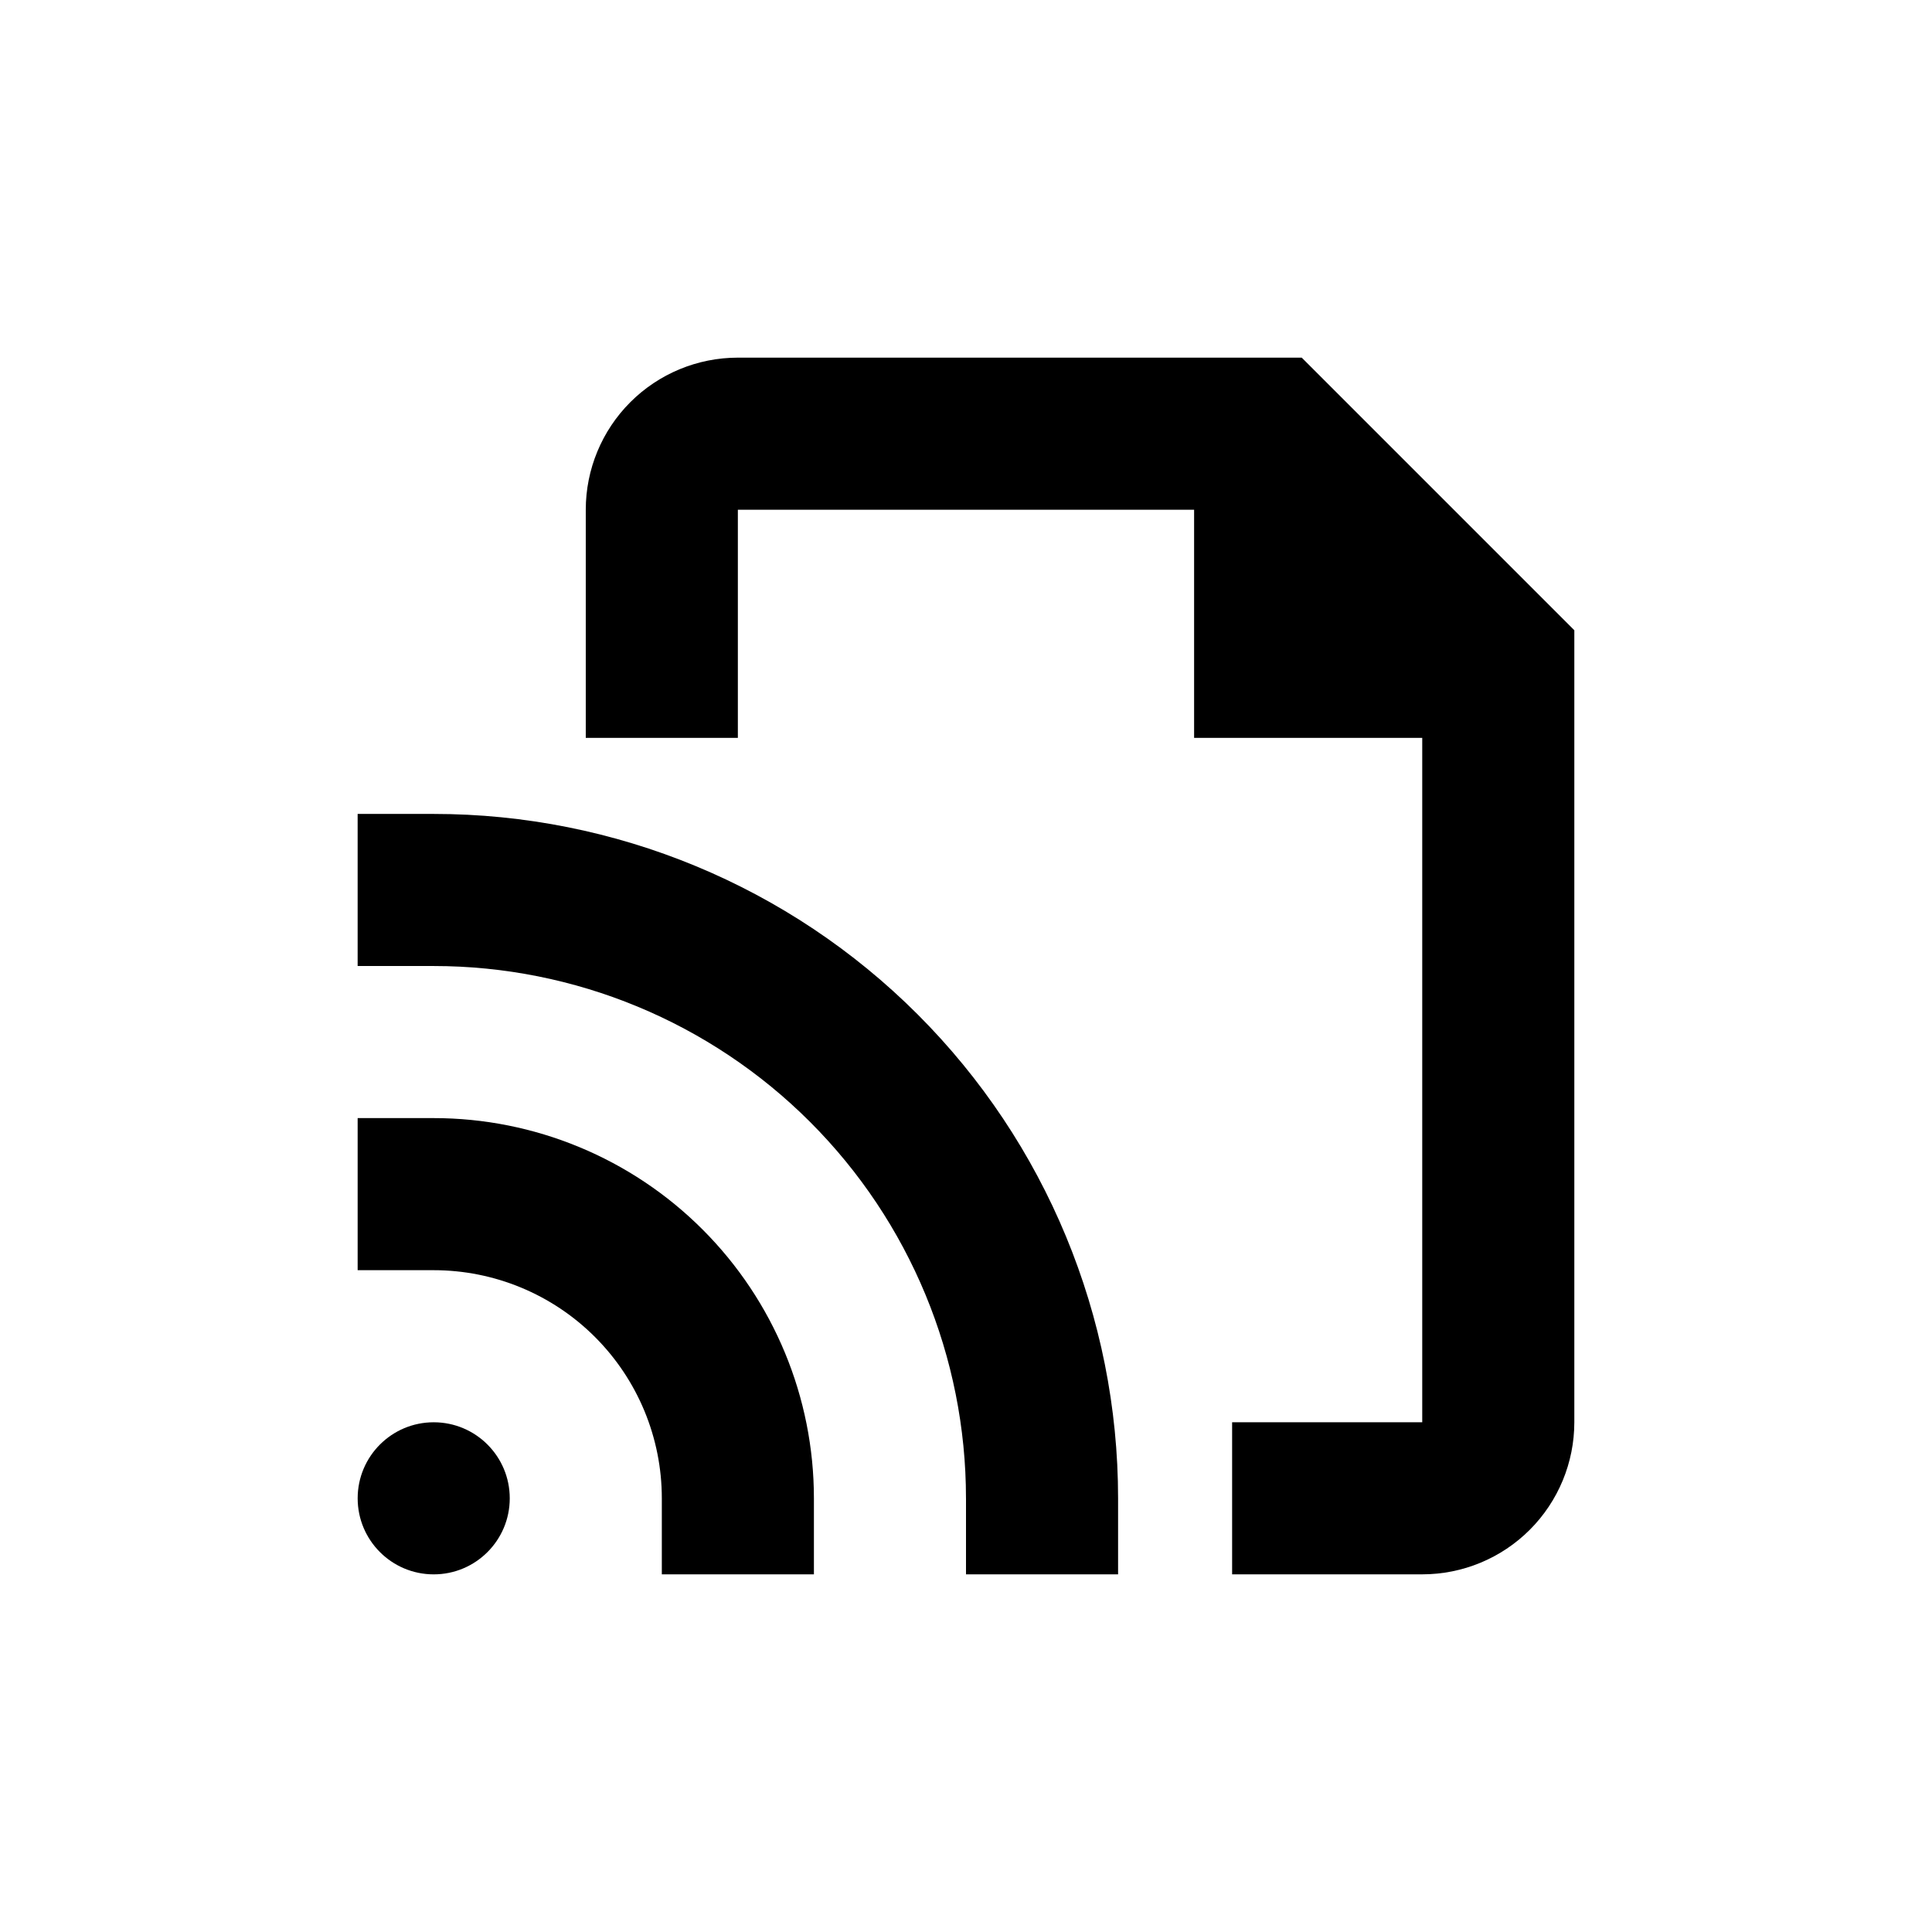
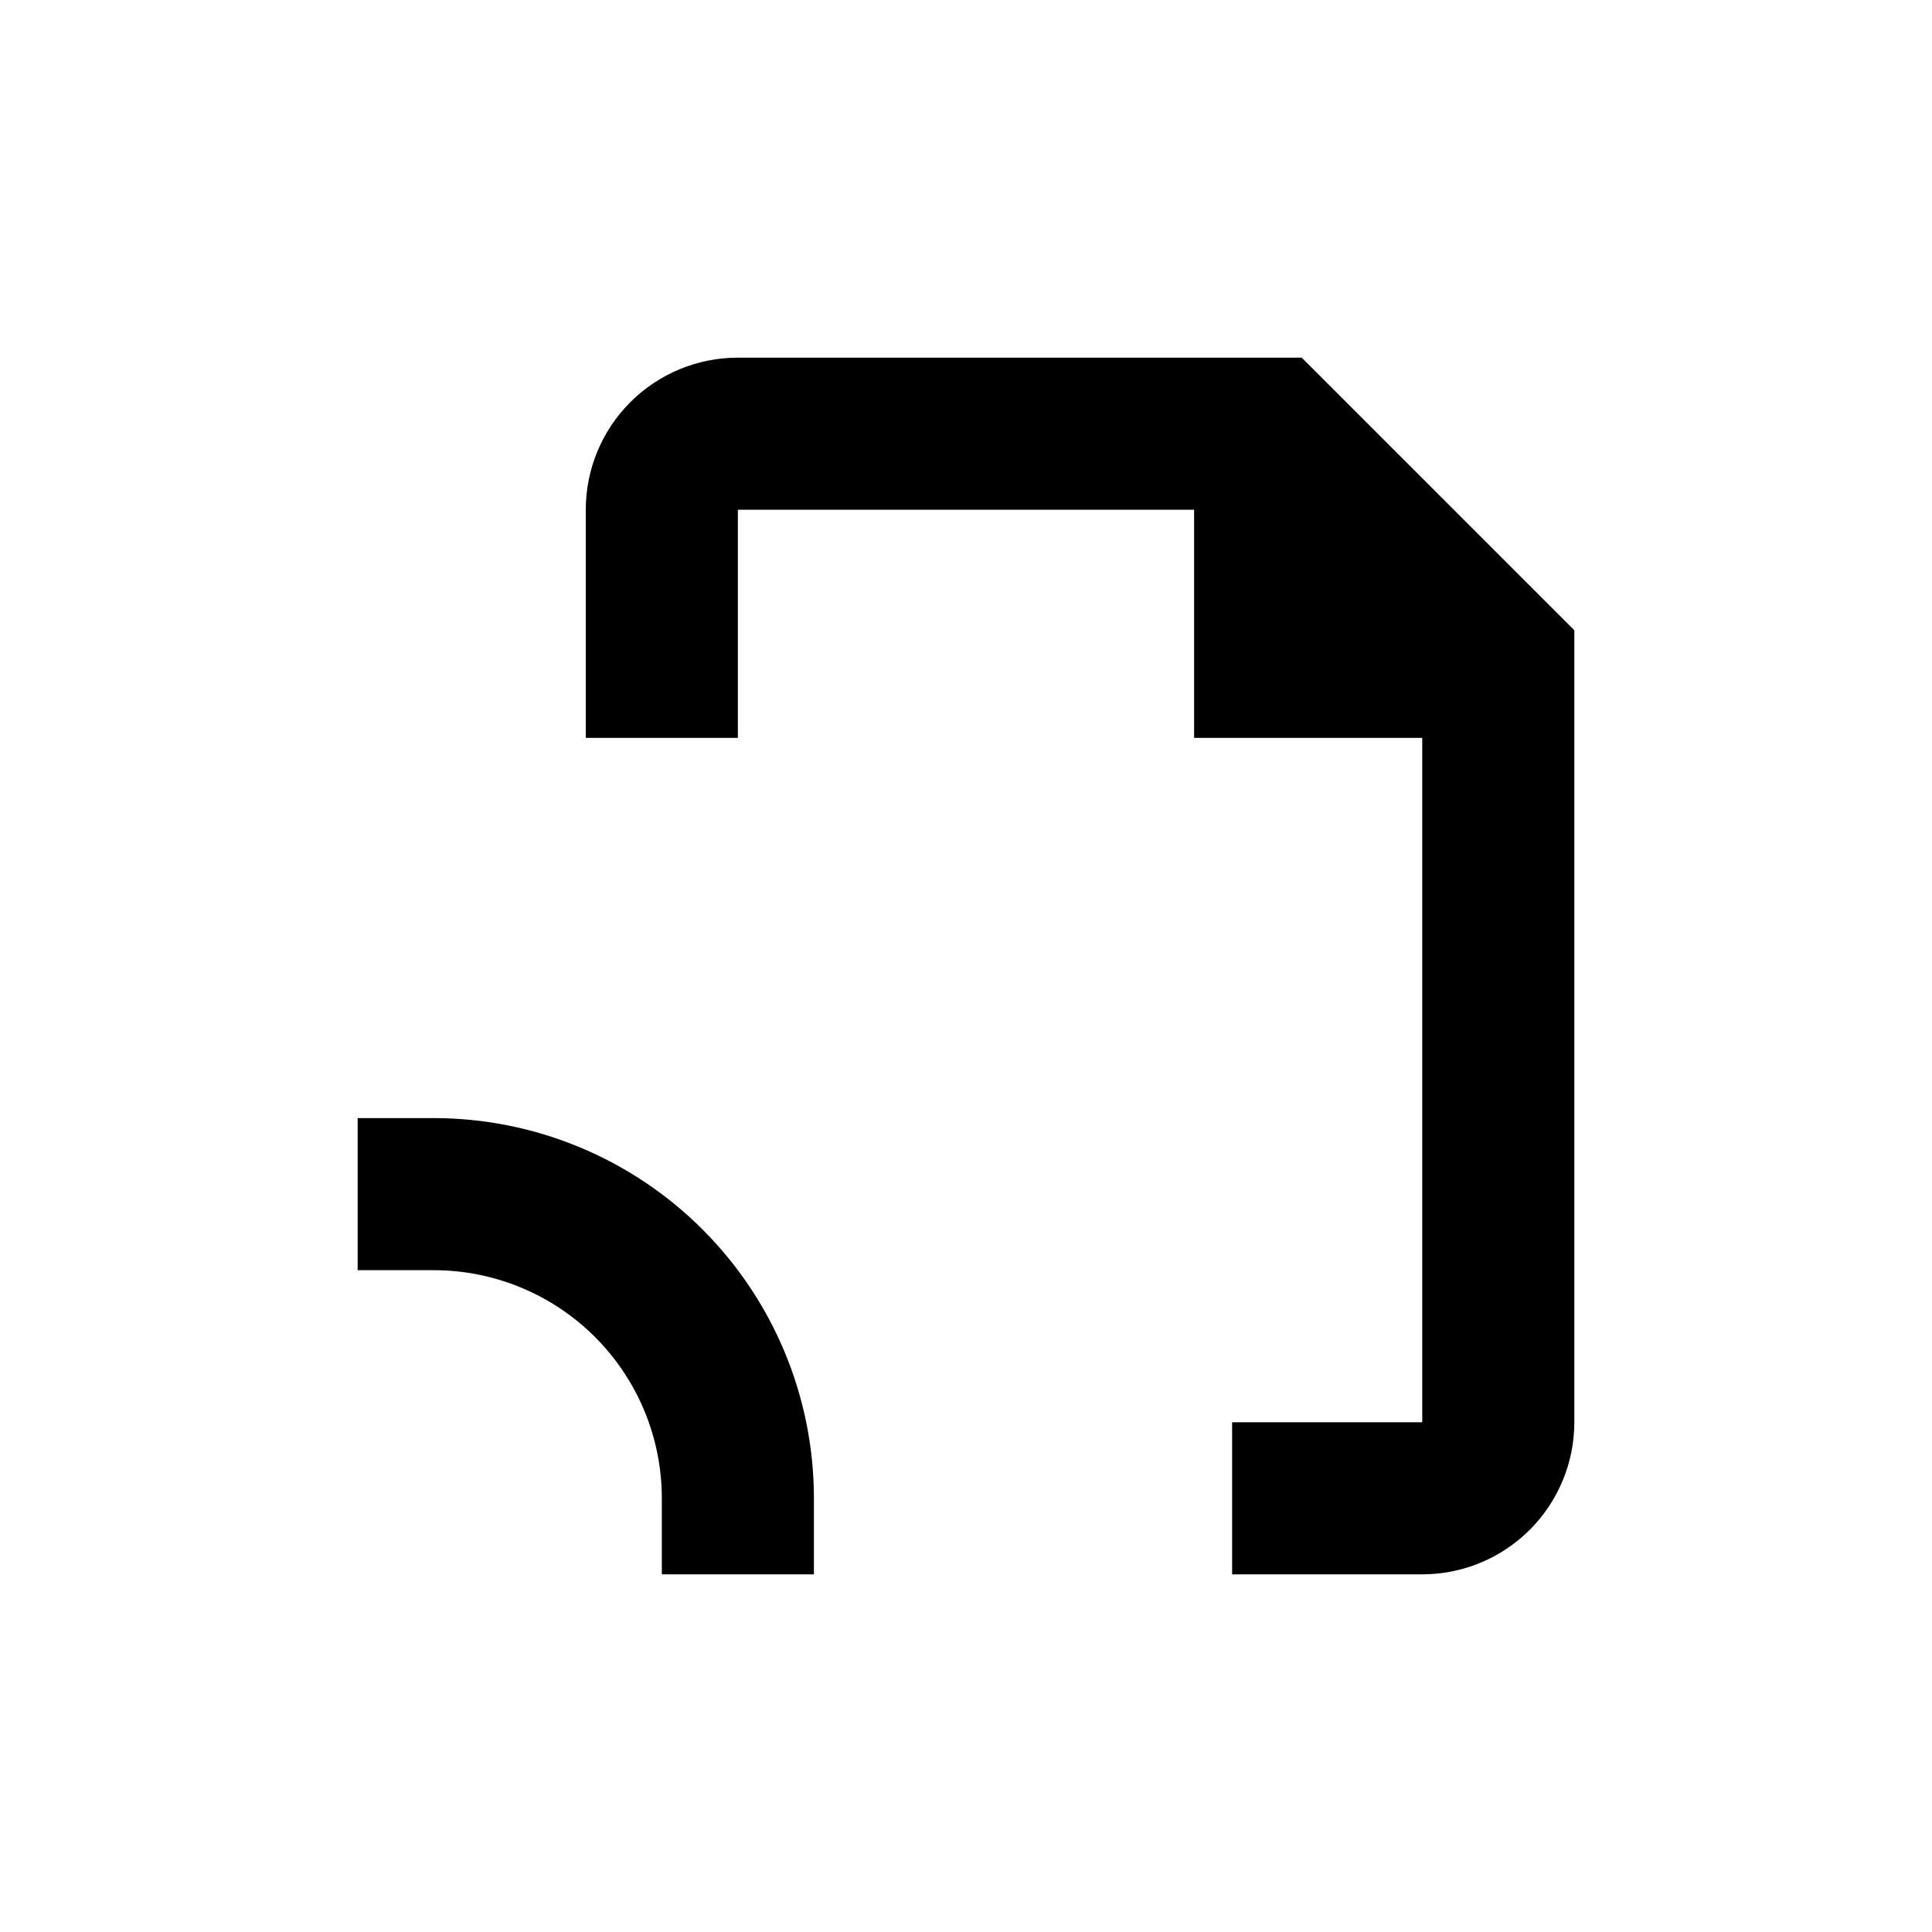
<svg xmlns="http://www.w3.org/2000/svg" fill="#000000" width="800px" height="800px" version="1.1" viewBox="144 144 512 512">
  <g>
    <path d="m339.54 238.78c-10.691 0-20.941 4.246-28.5 11.805-7.559 7.559-11.805 17.809-11.805 28.5v60.457h40.305v-60.457h120.91v60.457h60.457v181.37h-50.383v40.305h50.383c10.688 0 20.941-4.246 28.5-11.805 7.559-7.559 11.805-17.812 11.805-28.5v-209.89l-72.246-72.246z" />
-     <path d="m279.09 541.07c0 11.129-9.023 20.152-20.152 20.152-11.133 0-20.152-9.023-20.152-20.152 0-11.133 9.02-20.152 20.152-20.152 11.129 0 20.152 9.02 20.152 20.152" />
    <path d="m319.39 541.07v20.152h40.305v-20.152c0-26.727-10.617-52.355-29.516-71.25-18.895-18.898-44.523-29.512-71.246-29.512h-20.152v40.305h20.152c16.031 0 31.41 6.367 42.746 17.707 11.34 11.336 17.711 26.715 17.711 42.75z" />
-     <path d="m400 541.07v20.152h40.305v-20.152c0-48.105-19.109-94.238-53.125-128.25-34.012-34.016-80.145-53.121-128.25-53.121h-20.152v40.305h20.152c37.41 0 73.293 14.859 99.746 41.316 26.457 26.453 41.32 62.336 41.32 99.75z" />
  </g>
</svg>